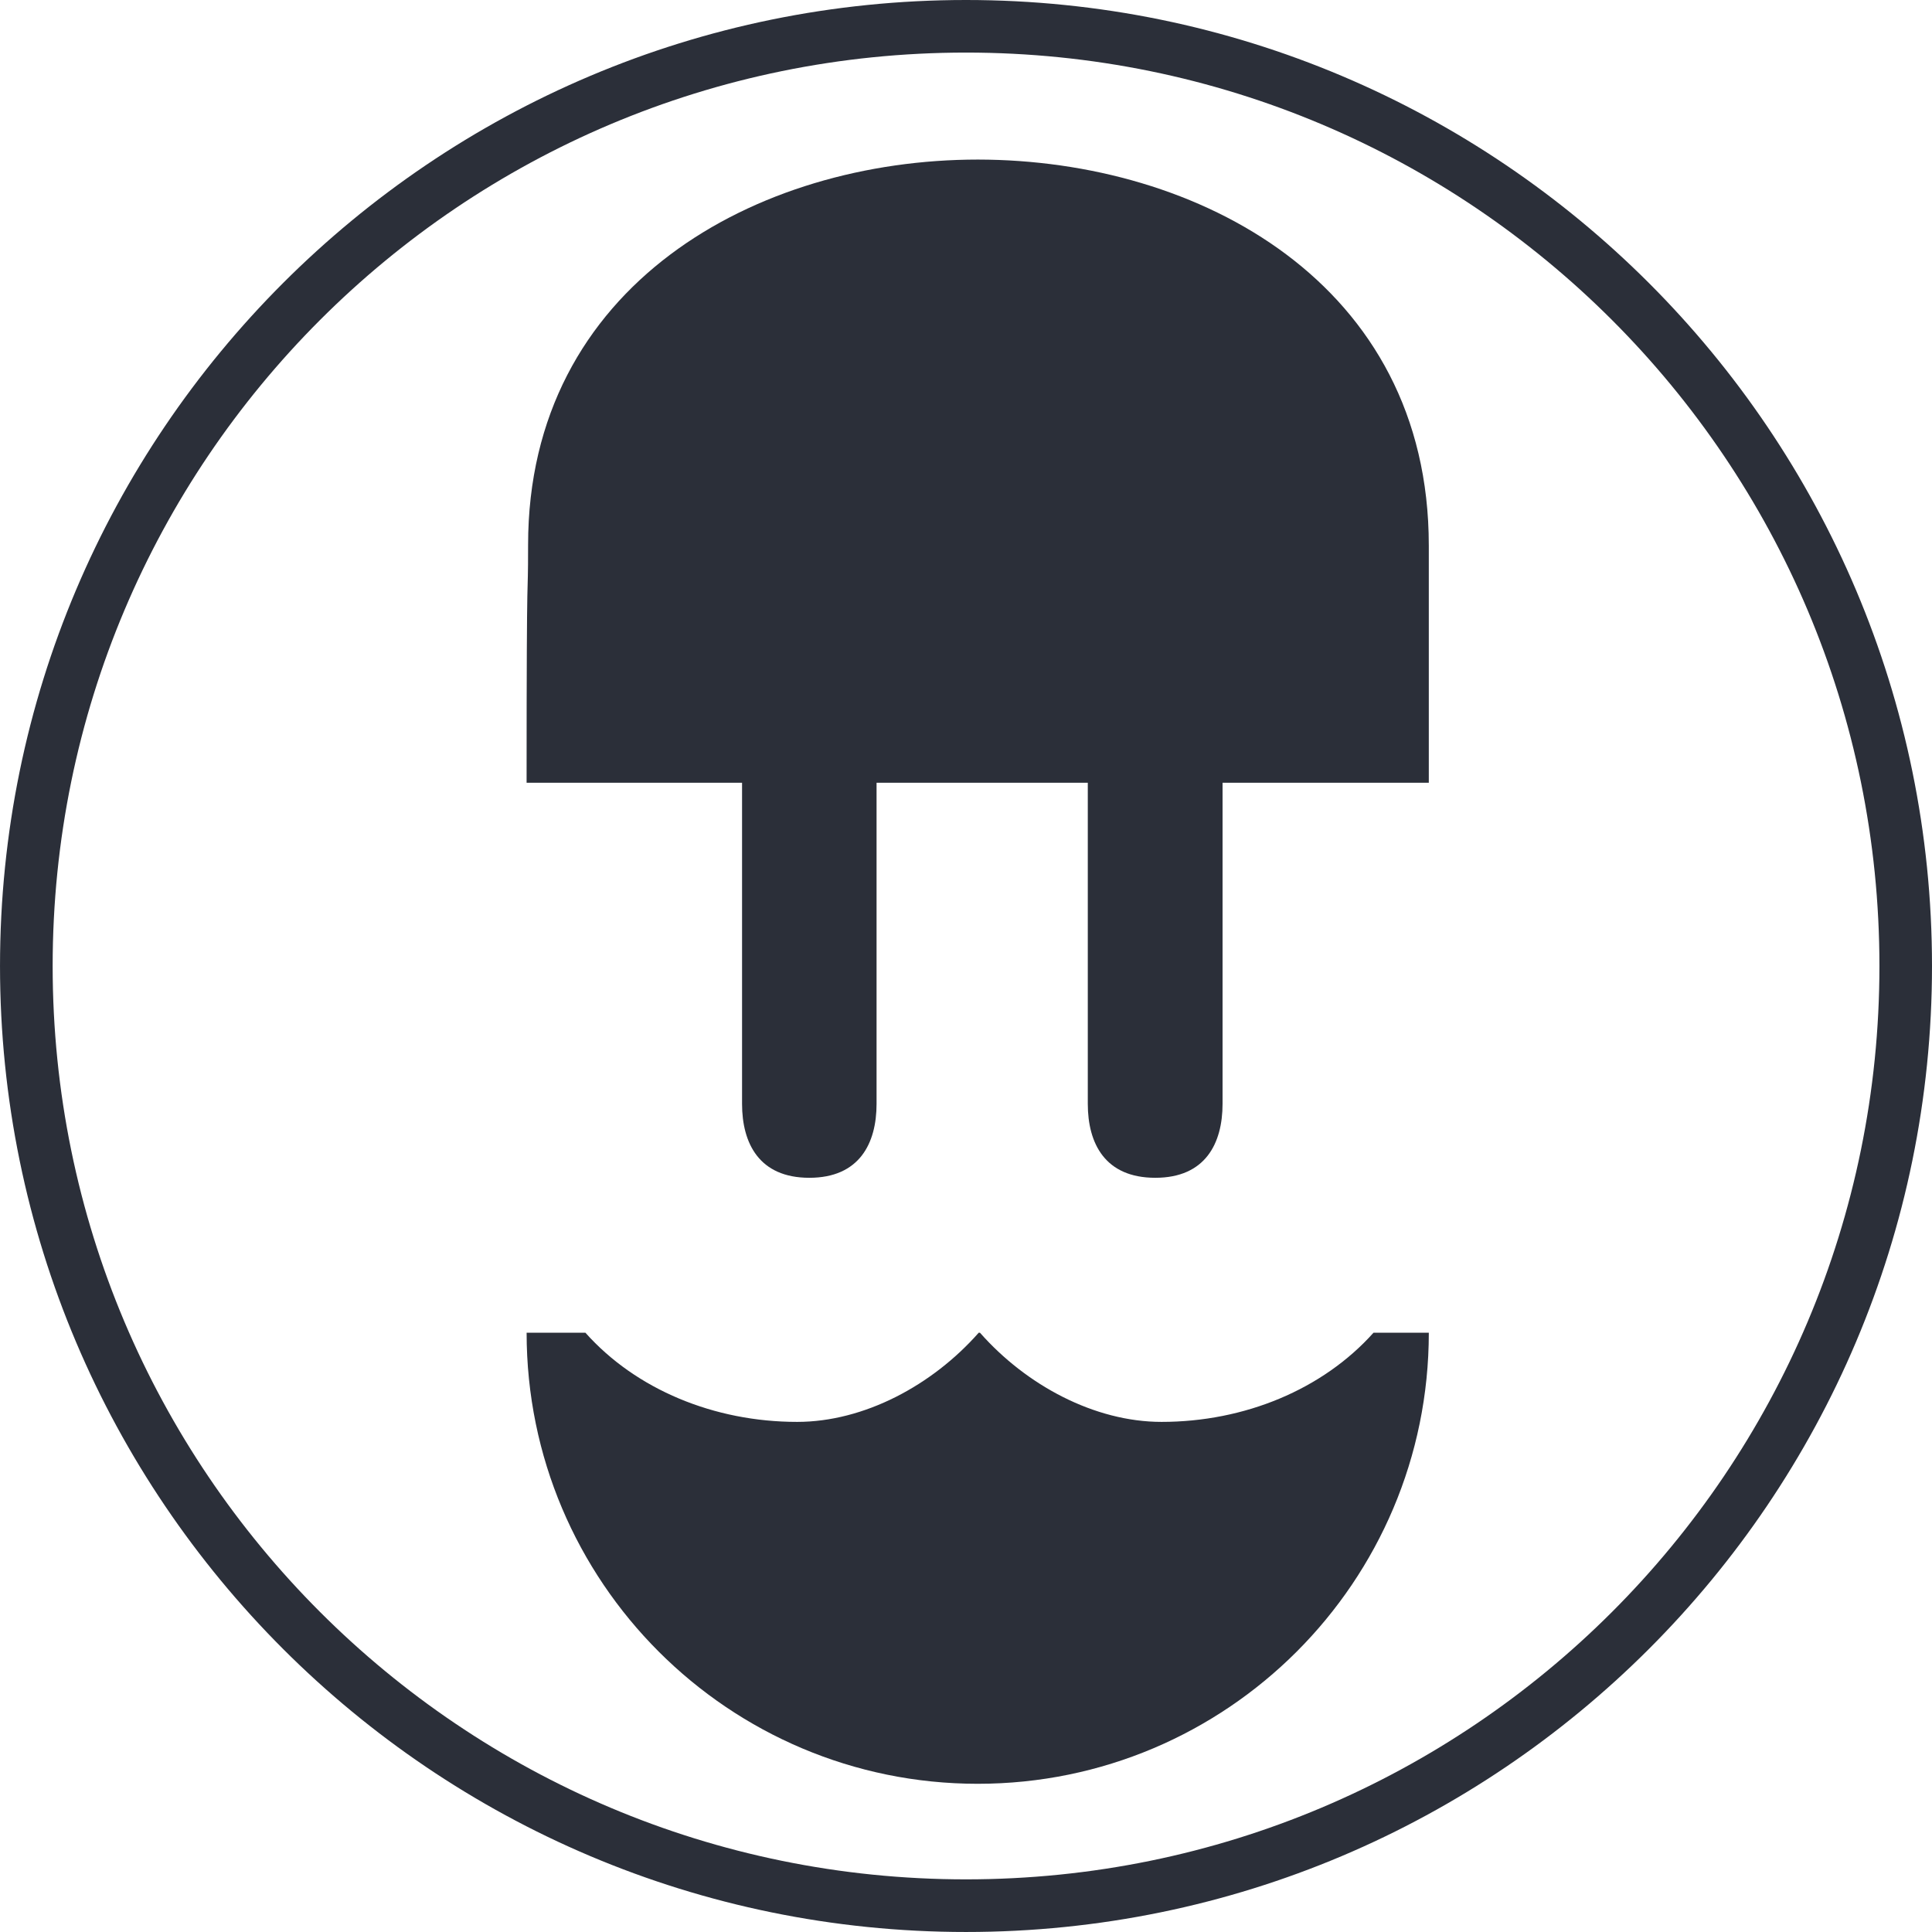
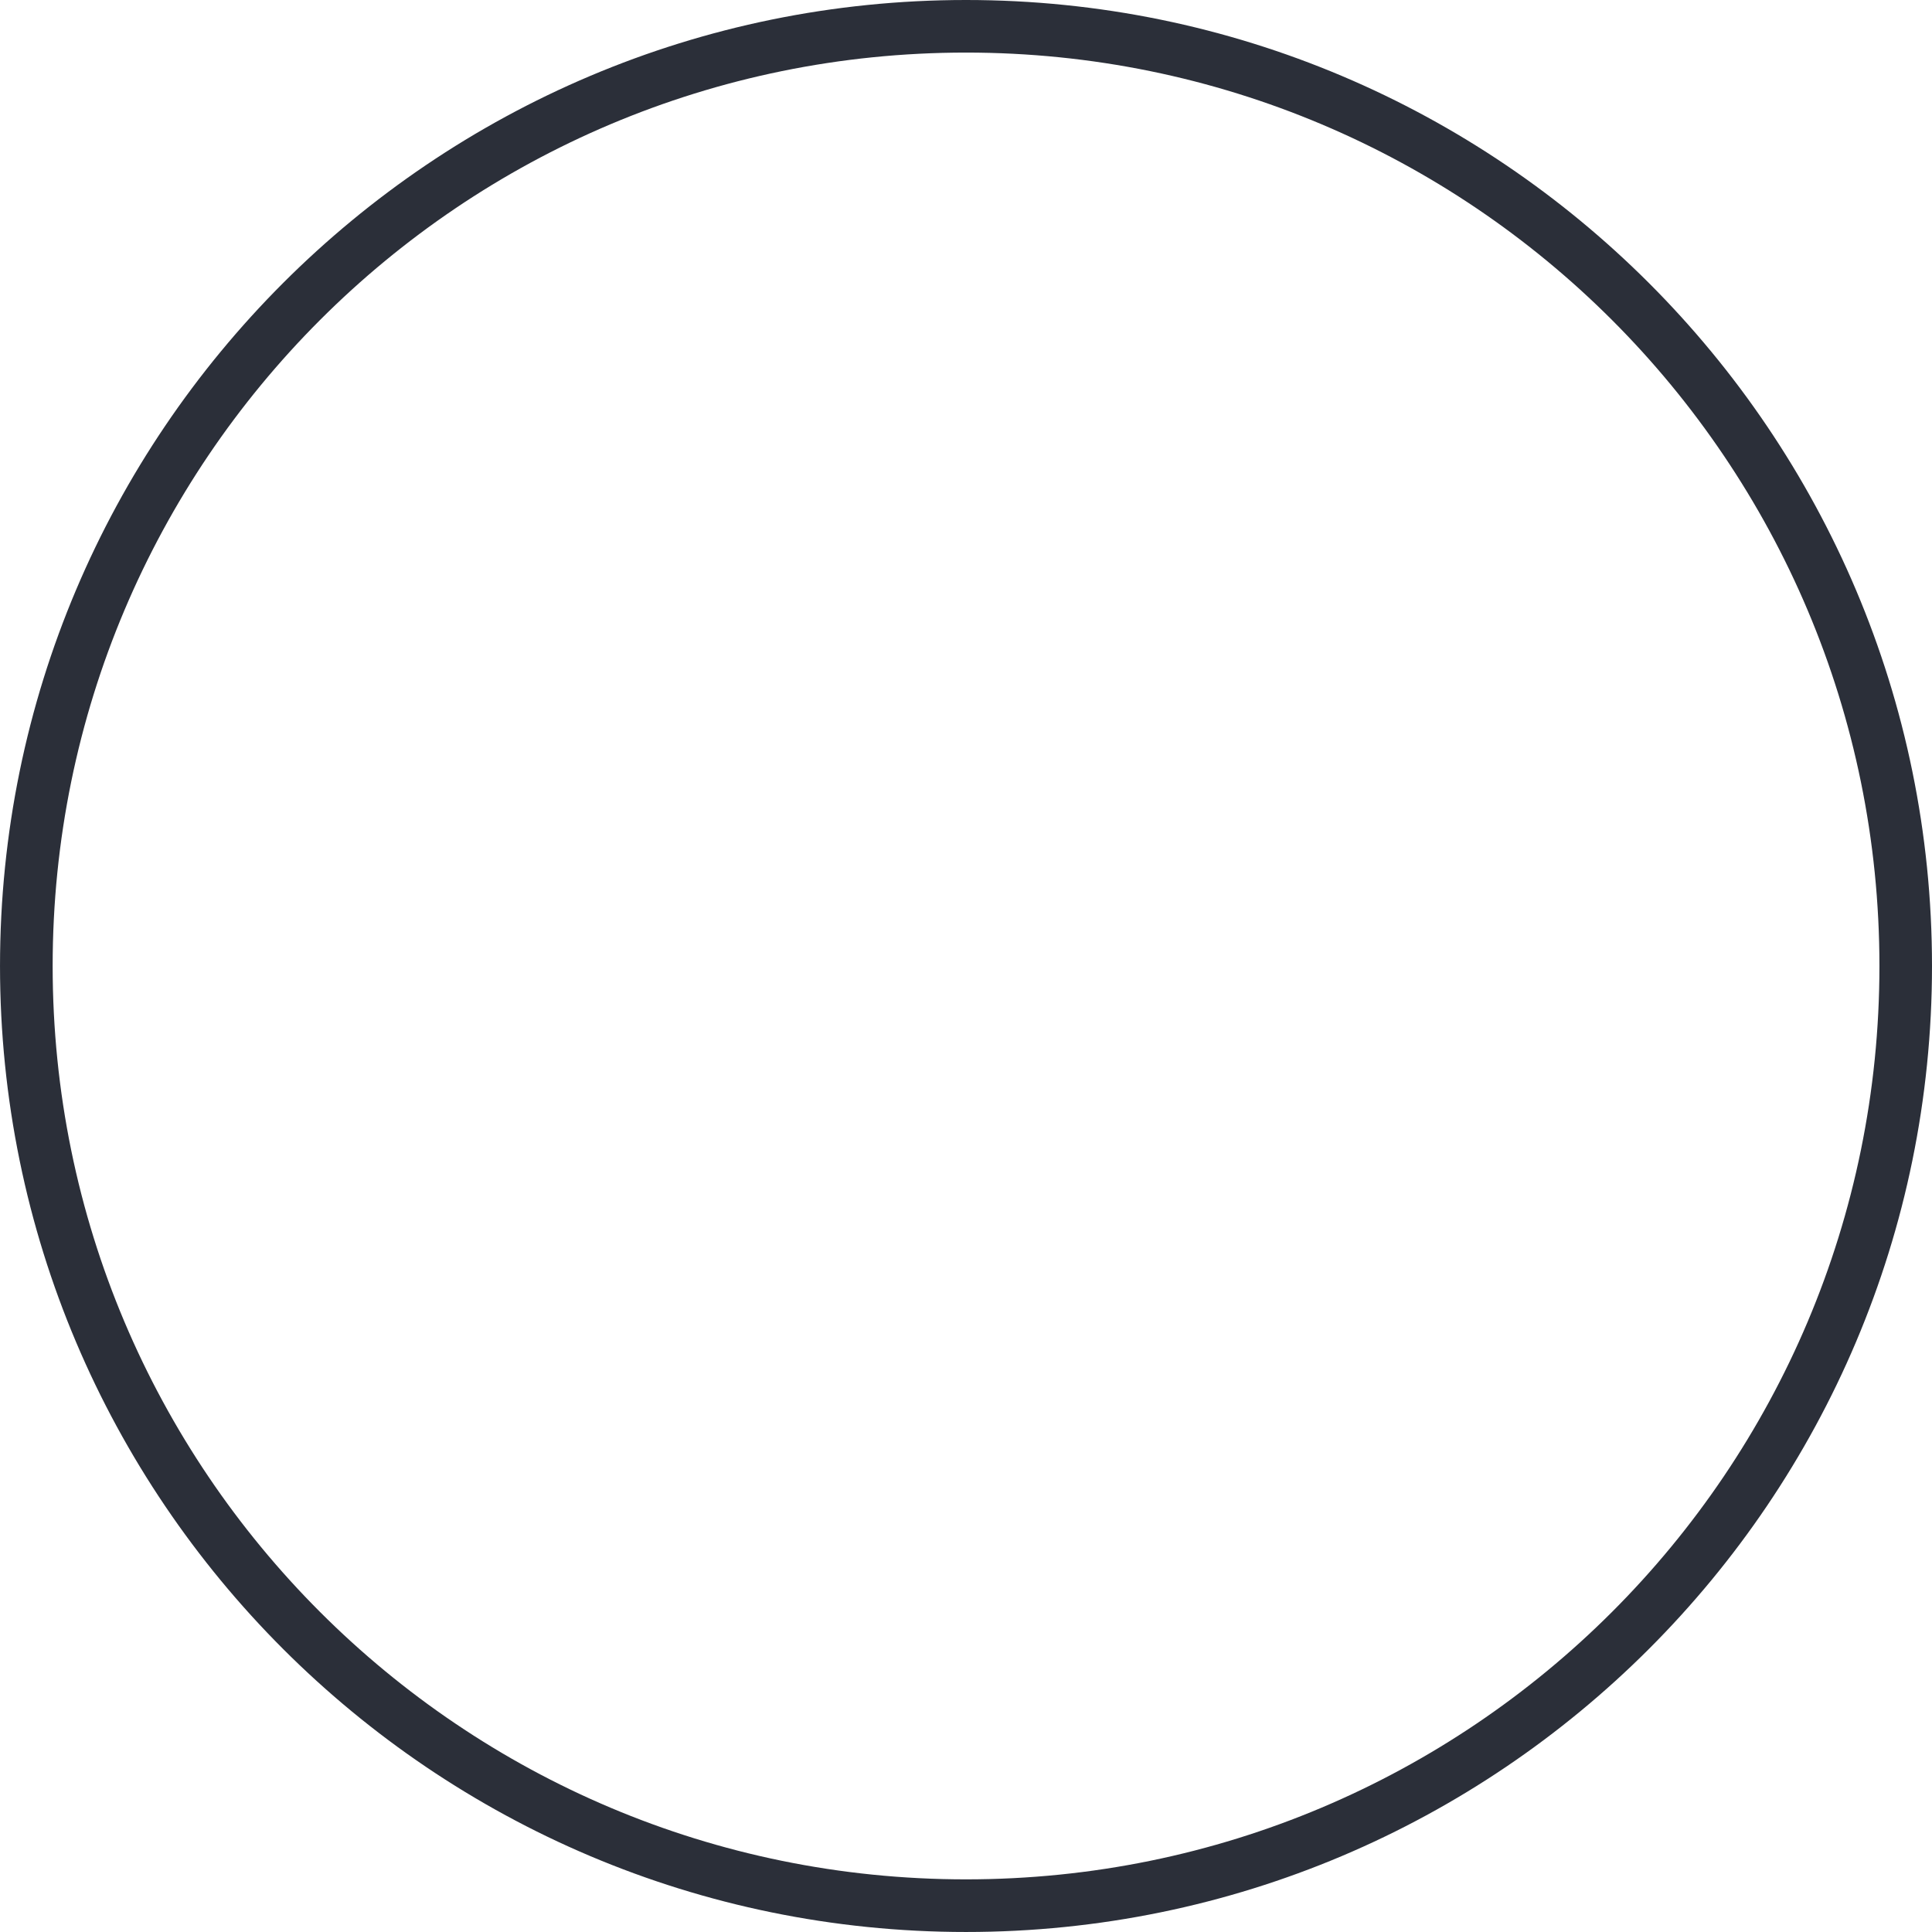
<svg xmlns="http://www.w3.org/2000/svg" xmlns:ns1="http://www.inkscape.org/namespaces/inkscape" xmlns:ns2="http://sodipodi.sourceforge.net/DTD/sodipodi-0.dtd" width="183.583mm" height="183.583mm" viewBox="0 0 183.583 183.583" id="svg1" ns1:version="1.3 (0e150ed, 2023-07-21)" ns2:docname="wallbox.svg">
  <defs id="defs1" />
  <g ns1:label="Calque 1" ns1:groupmode="layer" id="layer1" transform="translate(-1312.333,-1125.273)">
    <path style="color:#000000;fill:#2b2f39;fill-opacity:1;fill-rule:evenodd;stroke-width:3.37;stroke-linecap:round;stroke-linejoin:round;-inkscape-stroke:none;paint-order:stroke fill markers" d="m 1404.125,1125.273 c -50.666,0 -91.791,41.126 -91.791,91.791 0,50.666 41.125,91.791 91.791,91.791 50.666,0 91.791,-41.126 91.791,-91.791 0,-50.666 -41.126,-91.791 -91.791,-91.791 z m 0,4.996 c 47.964,0 86.796,38.832 86.796,86.796 0,47.964 -38.832,86.789 -86.796,86.789 -47.964,0 -86.789,-38.825 -86.789,-86.789 0,-47.964 38.825,-86.796 86.789,-86.796 z" id="path17-56-85-8-6-5-0" ns1:export-filename="Wallbox.png" ns1:export-xdpi="96" ns1:export-ydpi="96" />
    <g id="g3-2" transform="matrix(0.265,0,0,0.265,698.163,874.071)" style="fill:#2b2f39;fill-opacity:1;stroke:none">
      <g id="g2-4" style="fill:#2b2f39;fill-opacity:1">
-         <path id="Layer" class="s0" d="m 2829.956,1143.495 c 0,35.546 0,2.68 0,85.114 H 2756 v 115.124 c 0,14.2 -6.162,26.525 -24.116,26.525 -18.044,0 -24.206,-12.325 -24.206,-26.525 v -115.124 h -75.742 v 115.124 c 0,14.2 -6.162,26.525 -24.116,26.525 -17.954,0 -24.116,-12.325 -24.116,-26.525 v -115.124 h -77.259 c 0,-88.868 0.537,-61.001 0.537,-85.293 0,-93.244 81.993,-138.167 161.306,-138.167 79.134,0.09 161.664,44.389 161.664,138.345 z m -95.835,314.291 c 29.742,0 57.788,-11.609 76.01,-31.975 h 19.829 c 0,89.311 -72.435,161.746 -161.753,161.746 -89.315,0 -161.753,-72.431 -161.753,-161.746 h 21.078 c 18.133,20.362 46.175,31.975 75.92,31.975 24.027,0 48.497,-13.13 65.113,-31.975 h 0.447 c 16.612,18.845 41.086,31.975 65.113,31.975 v 0 z" style="fill:#2b2f39;fill-opacity:1;stroke-width:0.373" />
-       </g>
+         </g>
    </g>
  </g>
</svg>